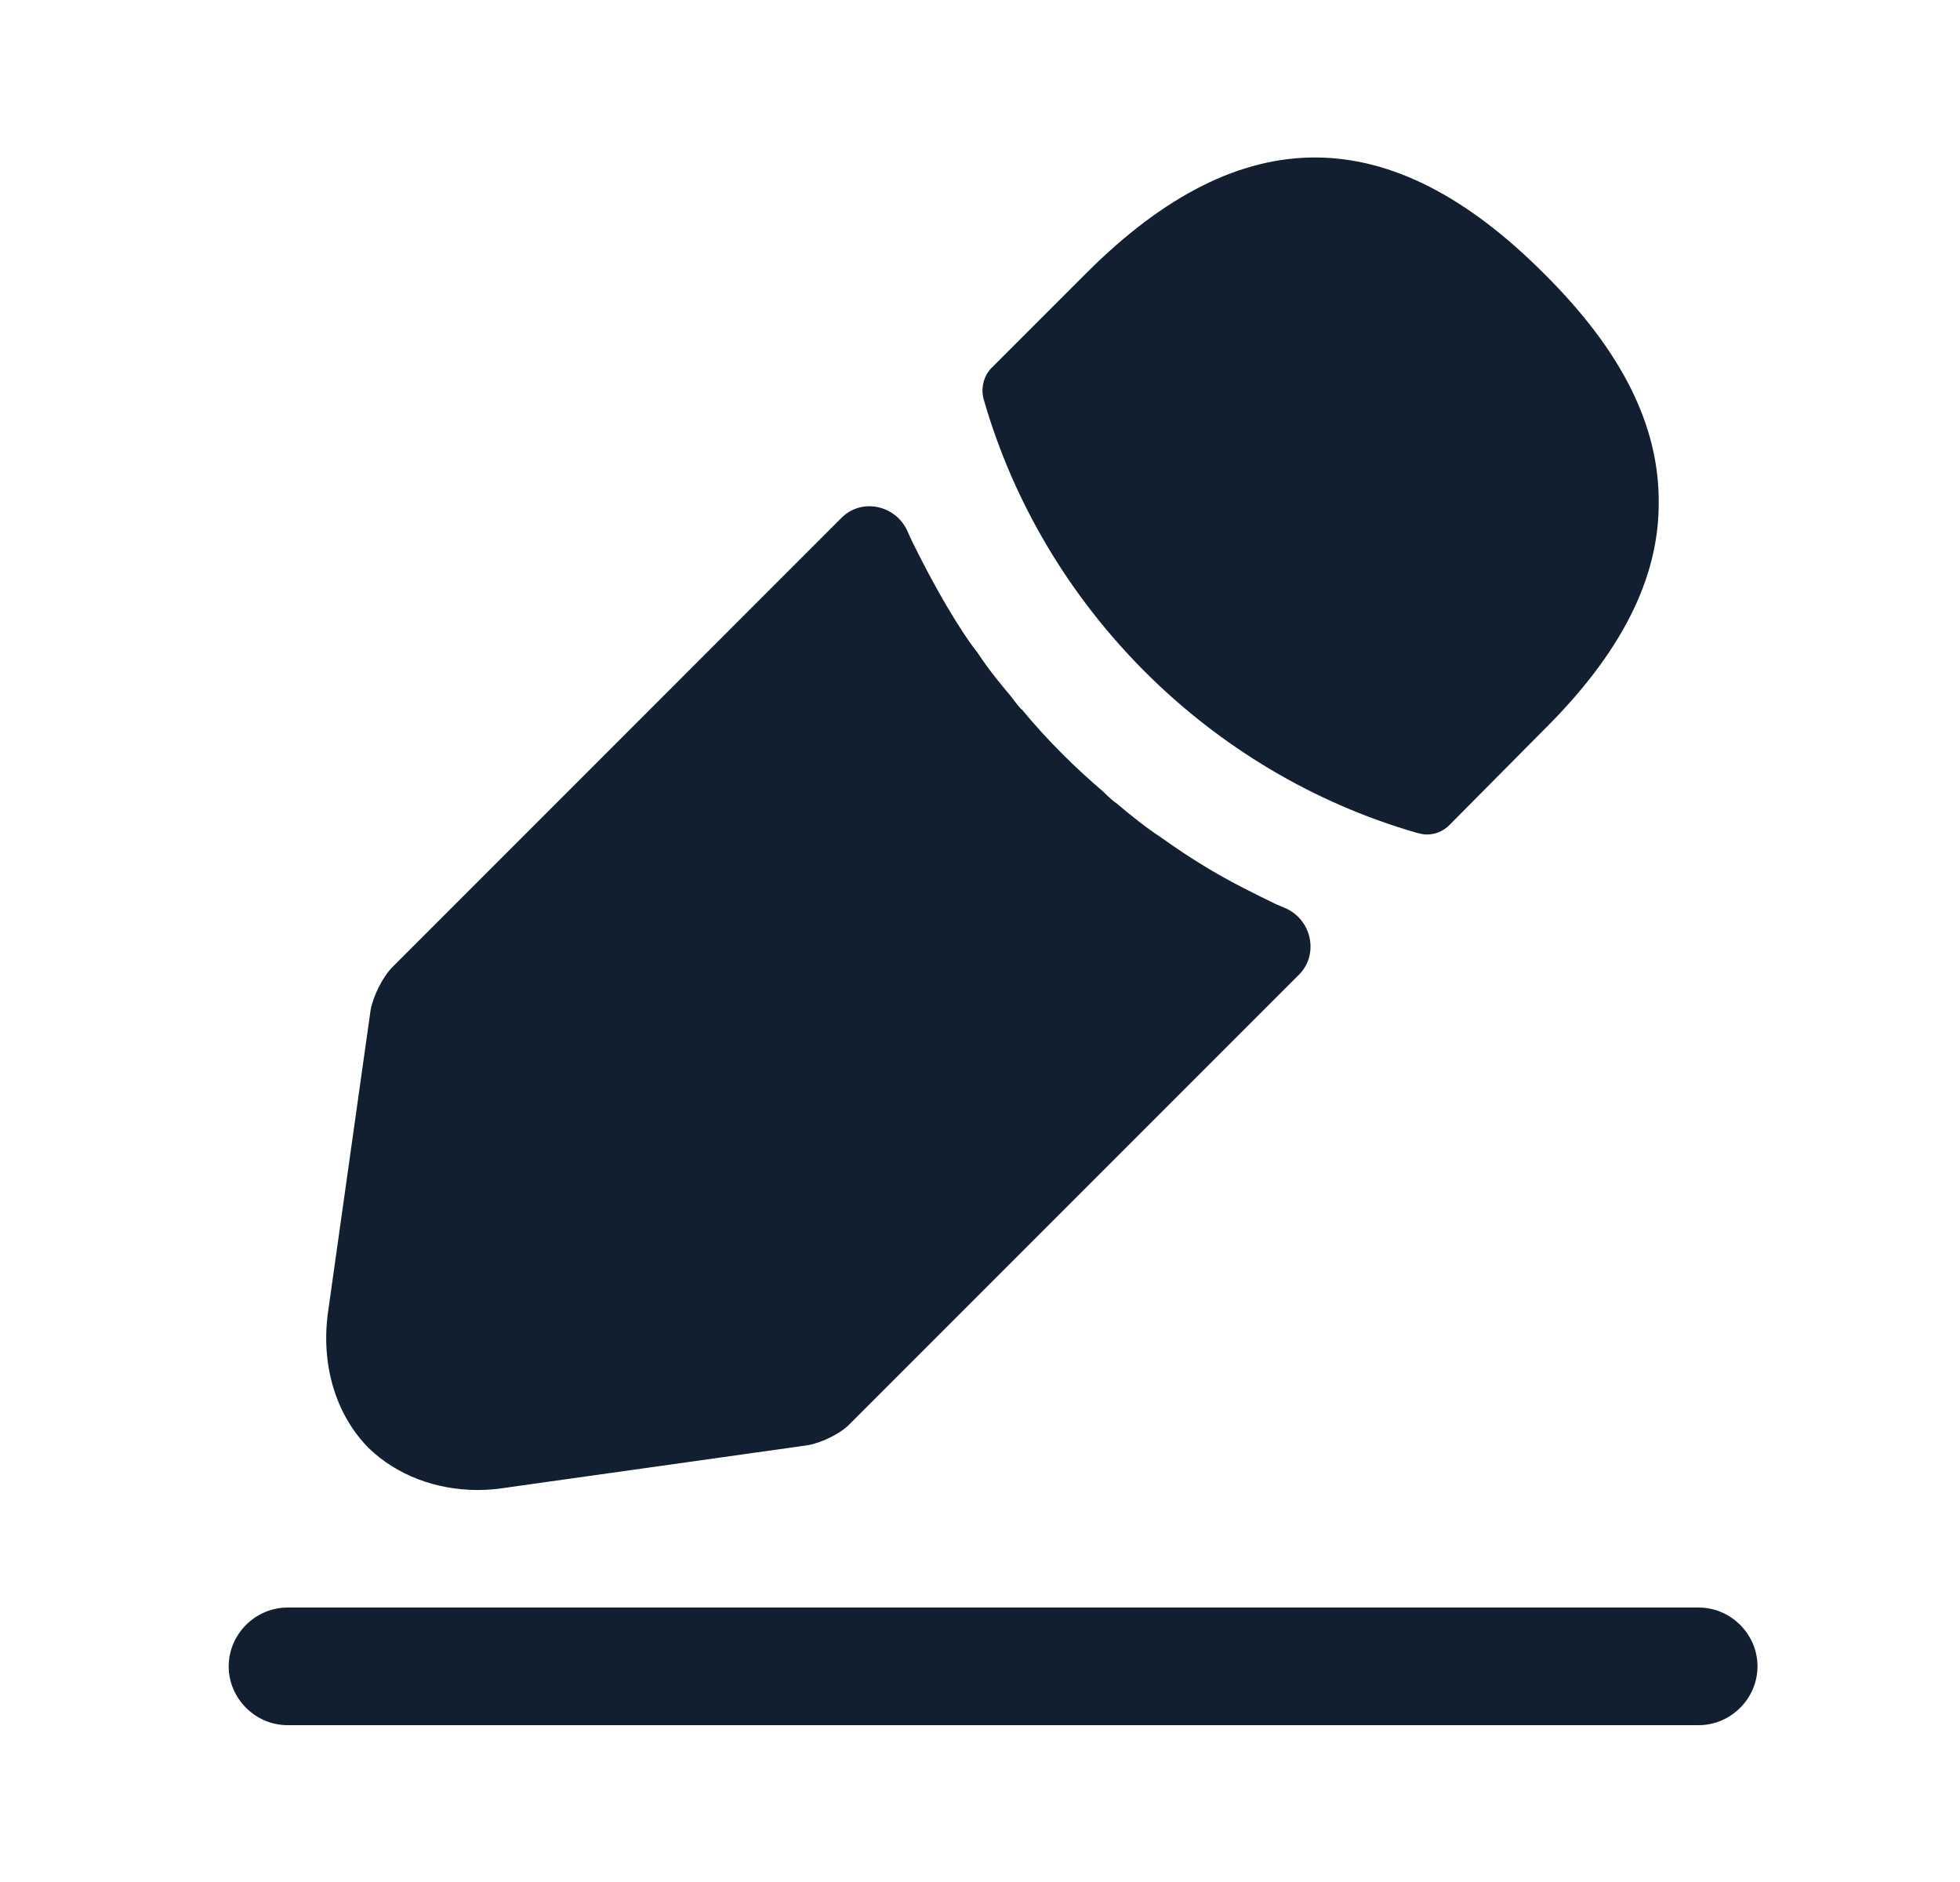
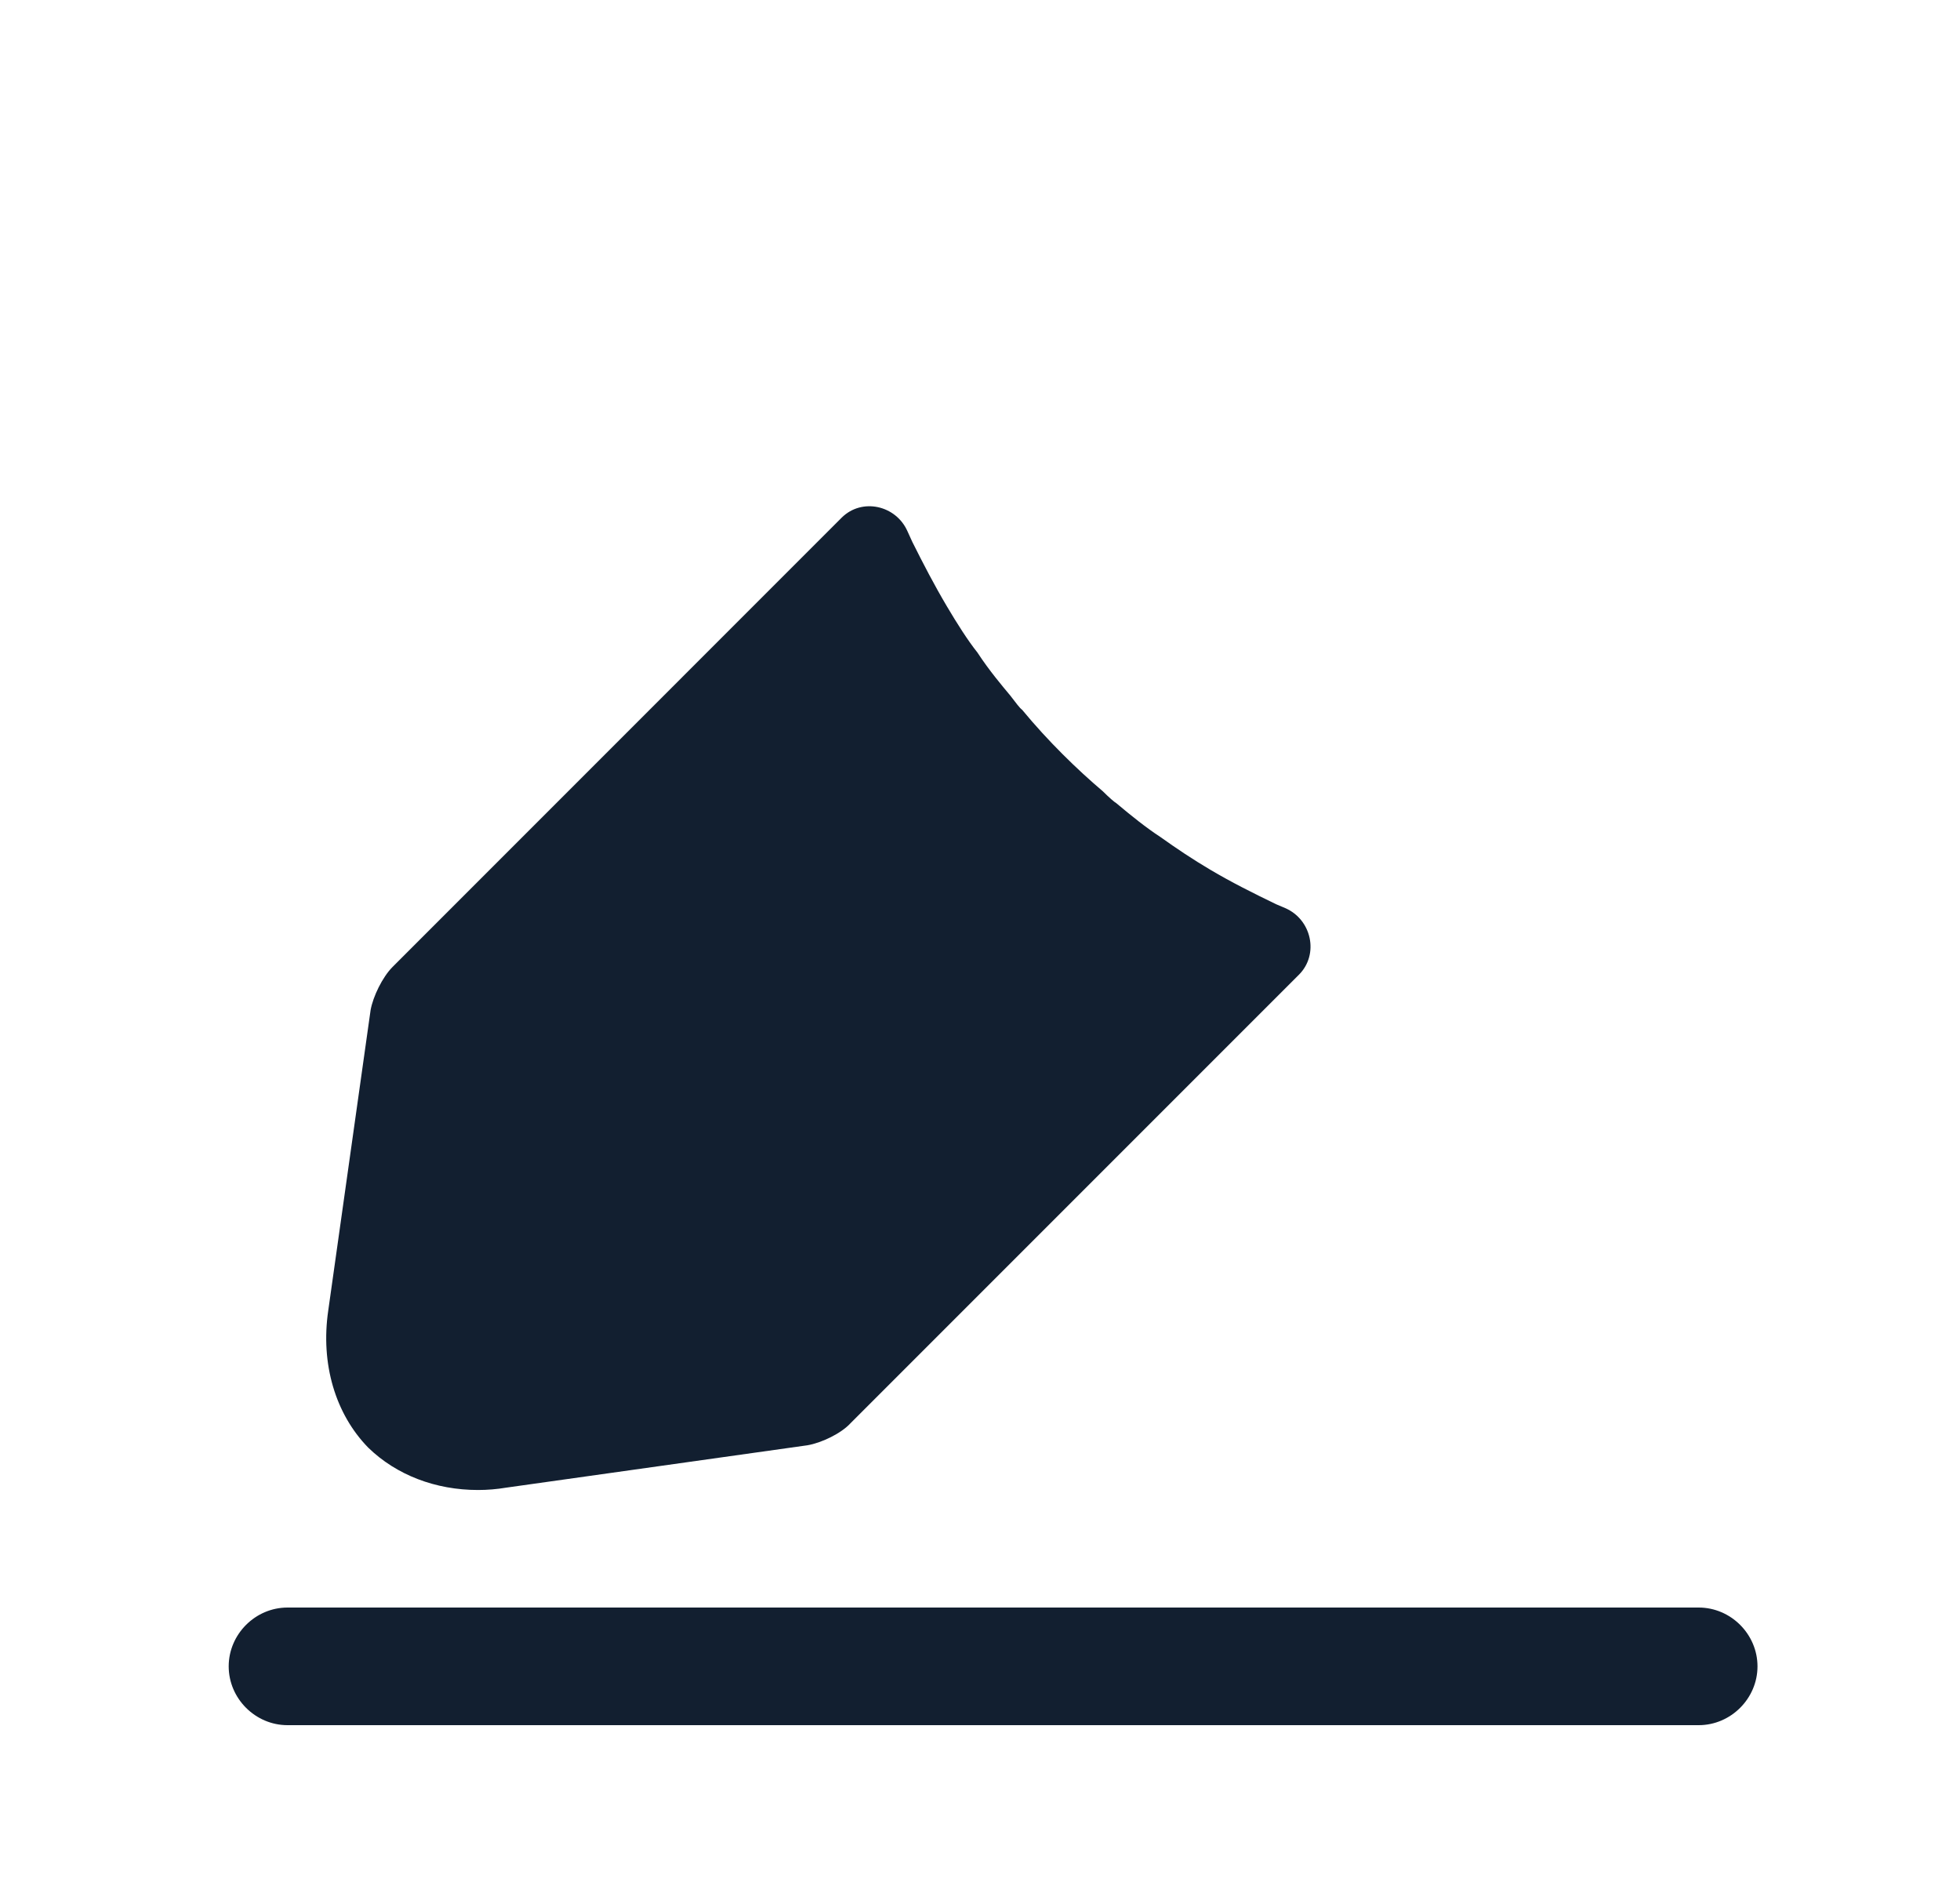
<svg xmlns="http://www.w3.org/2000/svg" width="25" height="24" viewBox="0 0 25 24" fill="none">
  <path d="M21.667 22H3.667C3.257 22 2.917 21.66 2.917 21.25C2.917 20.84 3.257 20.5 3.667 20.5H21.667C22.077 20.5 22.417 20.84 22.417 21.25C22.417 21.66 22.077 22 21.667 22Z" fill="#121F30" />
-   <path d="M19.687 3.482C17.747 1.542 15.847 1.492 13.857 3.482L12.647 4.692C12.547 4.792 12.507 4.952 12.547 5.092C13.307 7.742 15.427 9.862 18.077 10.622C18.117 10.632 18.157 10.642 18.197 10.642C18.307 10.642 18.407 10.602 18.487 10.522L19.687 9.312C20.677 8.332 21.157 7.382 21.157 6.422C21.167 5.432 20.687 4.472 19.687 3.482Z" fill="#121F30" />
  <path d="M16.277 11.531C15.987 11.391 15.707 11.251 15.437 11.091C15.217 10.961 15.007 10.821 14.797 10.671C14.627 10.561 14.427 10.401 14.237 10.241C14.217 10.231 14.147 10.171 14.067 10.091C13.737 9.811 13.367 9.451 13.037 9.051C13.007 9.031 12.957 8.961 12.887 8.871C12.787 8.751 12.617 8.551 12.467 8.321C12.347 8.171 12.207 7.951 12.077 7.731C11.917 7.461 11.777 7.191 11.637 6.911C11.616 6.865 11.595 6.82 11.575 6.775C11.428 6.442 10.993 6.345 10.735 6.602L5.007 12.331C4.877 12.461 4.757 12.711 4.727 12.881L4.187 16.711C4.087 17.391 4.277 18.031 4.697 18.461C5.057 18.811 5.557 19.001 6.097 19.001C6.217 19.001 6.337 18.991 6.457 18.971L10.297 18.431C10.477 18.401 10.727 18.281 10.847 18.151L16.568 12.43C16.828 12.17 16.73 11.725 16.392 11.58C16.354 11.564 16.316 11.548 16.277 11.531Z" fill="#121F30" />
</svg>